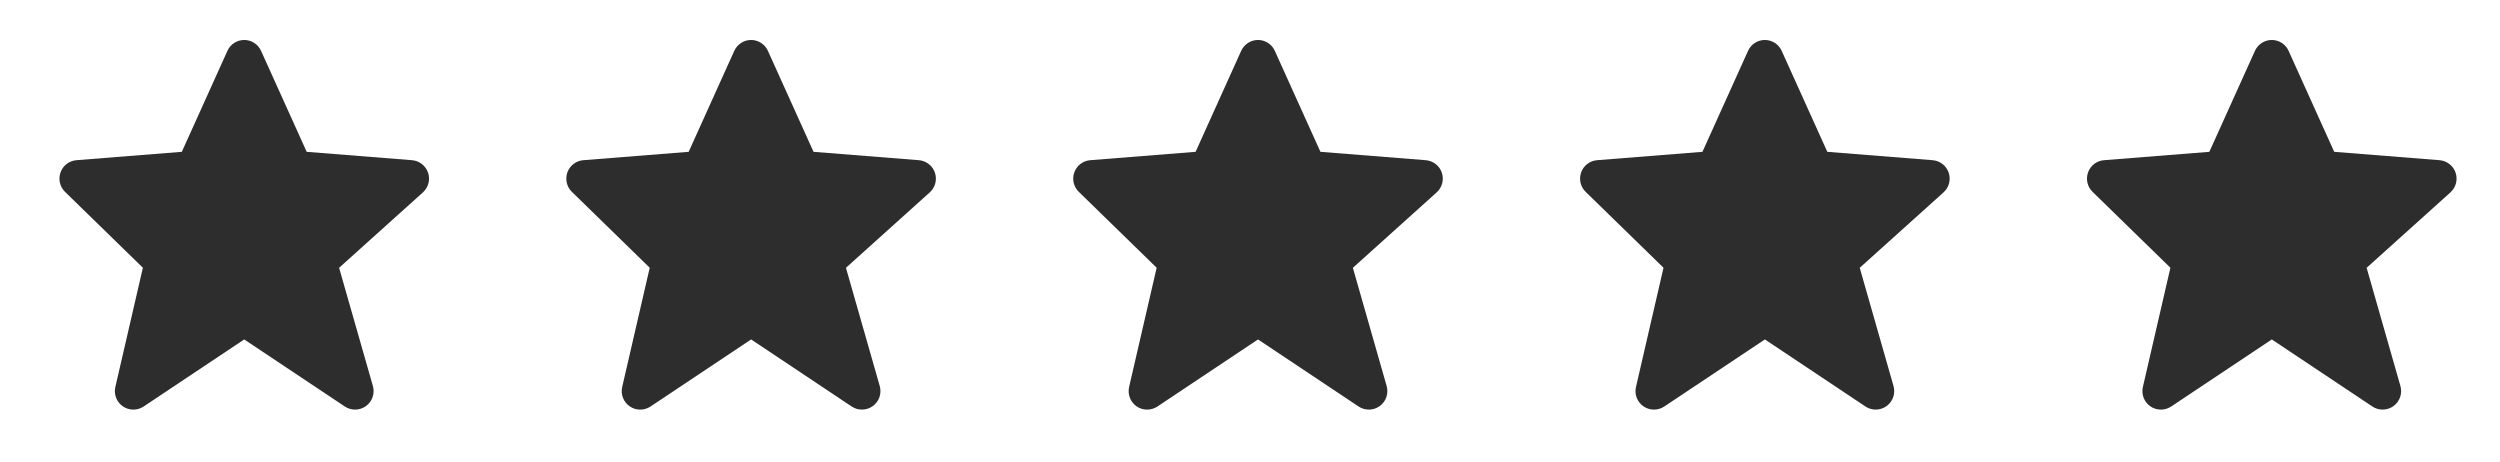
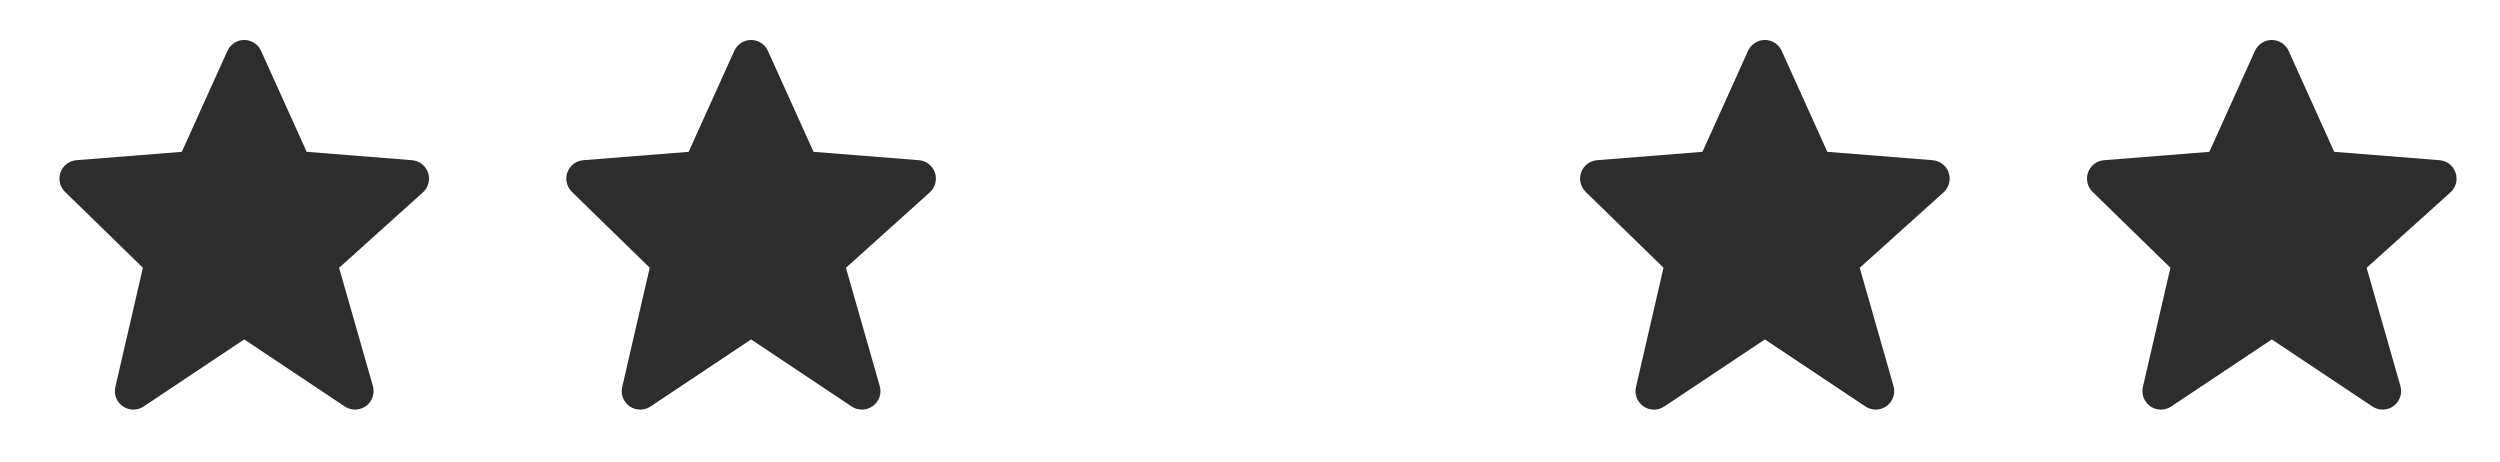
<svg xmlns="http://www.w3.org/2000/svg" width="92" height="17" viewBox="0 0 92 17" fill="none">
  <path d="M15.753 6.355C15.71 6.229 15.631 6.118 15.527 6.037C15.422 5.955 15.295 5.906 15.163 5.895L11.286 5.587L9.608 1.873C9.554 1.753 9.467 1.652 9.358 1.581C9.248 1.509 9.119 1.471 8.988 1.471C8.857 1.471 8.729 1.509 8.619 1.58C8.509 1.651 8.422 1.753 8.369 1.872L6.691 5.587L2.814 5.895C2.684 5.905 2.559 5.953 2.455 6.032C2.351 6.111 2.272 6.219 2.228 6.342C2.184 6.465 2.176 6.598 2.205 6.725C2.234 6.853 2.299 6.969 2.393 7.06L5.258 9.853L4.245 14.241C4.214 14.374 4.224 14.513 4.273 14.64C4.322 14.767 4.409 14.876 4.521 14.954C4.633 15.031 4.766 15.073 4.902 15.074C5.038 15.075 5.172 15.035 5.285 14.96L8.988 12.491L12.691 14.96C12.807 15.037 12.944 15.076 13.083 15.073C13.222 15.07 13.356 15.024 13.469 14.943C13.581 14.861 13.666 14.746 13.711 14.615C13.757 14.483 13.761 14.341 13.723 14.207L12.479 9.855L15.564 7.079C15.766 6.897 15.84 6.612 15.753 6.355Z" fill="#2D2D2D" />
  <path d="M34.405 6.355C34.362 6.229 34.284 6.118 34.179 6.037C34.074 5.955 33.947 5.906 33.815 5.895L29.938 5.587L28.26 1.873C28.207 1.753 28.12 1.652 28.01 1.581C27.9 1.509 27.772 1.471 27.641 1.471C27.51 1.471 27.381 1.509 27.272 1.58C27.162 1.651 27.075 1.753 27.021 1.872L25.343 5.587L21.466 5.895C21.336 5.905 21.211 5.953 21.108 6.032C21.004 6.111 20.925 6.219 20.88 6.342C20.836 6.465 20.828 6.598 20.857 6.725C20.886 6.853 20.952 6.969 21.045 7.06L23.91 9.853L22.897 14.241C22.866 14.374 22.876 14.513 22.925 14.64C22.975 14.767 23.061 14.876 23.173 14.954C23.285 15.031 23.418 15.073 23.554 15.074C23.691 15.075 23.824 15.035 23.938 14.96L27.641 12.491L31.343 14.96C31.459 15.037 31.596 15.076 31.735 15.073C31.874 15.07 32.009 15.024 32.121 14.943C32.233 14.861 32.318 14.746 32.364 14.615C32.409 14.483 32.413 14.341 32.375 14.207L31.131 9.855L34.216 7.079C34.418 6.897 34.492 6.612 34.405 6.355Z" fill="#2D2D2D" />
-   <path d="M53.059 6.355C53.017 6.229 52.938 6.118 52.833 6.037C52.728 5.955 52.602 5.906 52.469 5.895L48.592 5.587L46.914 1.873C46.861 1.753 46.774 1.652 46.664 1.581C46.554 1.509 46.426 1.471 46.295 1.471C46.164 1.471 46.036 1.509 45.926 1.58C45.816 1.651 45.729 1.753 45.675 1.872L43.998 5.587L40.12 5.895C39.99 5.905 39.866 5.953 39.762 6.032C39.658 6.111 39.579 6.219 39.535 6.342C39.49 6.465 39.482 6.598 39.511 6.725C39.541 6.853 39.606 6.969 39.7 7.06L42.565 9.853L41.551 14.241C41.521 14.374 41.531 14.513 41.58 14.64C41.629 14.767 41.715 14.876 41.827 14.954C41.94 15.031 42.072 15.073 42.209 15.074C42.345 15.075 42.478 15.035 42.592 14.96L46.295 12.491L49.998 14.96C50.114 15.037 50.25 15.076 50.389 15.073C50.528 15.07 50.663 15.024 50.775 14.943C50.888 14.861 50.972 14.746 51.018 14.615C51.063 14.483 51.067 14.341 51.029 14.207L49.786 9.855L52.87 7.079C53.072 6.897 53.147 6.612 53.059 6.355Z" fill="#2D2D2D" />
  <path d="M71.712 6.355C71.669 6.229 71.59 6.118 71.486 6.037C71.381 5.955 71.254 5.906 71.121 5.895L67.245 5.587L65.567 1.873C65.513 1.753 65.426 1.652 65.317 1.581C65.207 1.509 65.078 1.471 64.947 1.471C64.816 1.471 64.688 1.509 64.578 1.58C64.468 1.651 64.381 1.753 64.328 1.872L62.65 5.587L58.773 5.895C58.643 5.905 58.518 5.953 58.414 6.032C58.31 6.111 58.231 6.219 58.187 6.342C58.143 6.465 58.135 6.598 58.164 6.725C58.193 6.853 58.258 6.969 58.352 7.06L61.217 9.853L60.204 14.241C60.173 14.374 60.183 14.513 60.232 14.64C60.281 14.767 60.367 14.876 60.48 14.954C60.592 15.031 60.725 15.073 60.861 15.074C60.997 15.075 61.131 15.035 61.244 14.96L64.947 12.491L68.65 14.96C68.766 15.037 68.903 15.076 69.042 15.073C69.181 15.07 69.315 15.024 69.428 14.943C69.54 14.861 69.625 14.746 69.67 14.615C69.716 14.483 69.72 14.341 69.682 14.207L68.438 9.855L71.523 7.079C71.725 6.897 71.799 6.612 71.712 6.355Z" fill="#2D2D2D" />
  <path d="M90.366 6.355C90.323 6.229 90.245 6.118 90.14 6.037C90.035 5.955 89.908 5.906 89.776 5.895L85.899 5.587L84.221 1.873C84.168 1.753 84.081 1.652 83.971 1.581C83.861 1.509 83.733 1.471 83.602 1.471C83.471 1.471 83.343 1.509 83.233 1.58C83.123 1.651 83.035 1.753 82.982 1.872L81.304 5.587L77.427 5.895C77.297 5.905 77.172 5.953 77.068 6.032C76.965 6.111 76.886 6.219 76.841 6.342C76.797 6.465 76.789 6.598 76.818 6.725C76.847 6.853 76.913 6.969 77.006 7.06L79.871 9.853L78.858 14.241C78.827 14.374 78.837 14.513 78.886 14.64C78.936 14.767 79.022 14.876 79.134 14.954C79.246 15.031 79.379 15.073 79.515 15.074C79.652 15.075 79.785 15.035 79.898 14.96L83.602 12.491L87.305 14.96C87.42 15.037 87.557 15.076 87.696 15.073C87.835 15.07 87.97 15.024 88.082 14.943C88.194 14.861 88.279 14.746 88.324 14.615C88.37 14.483 88.374 14.341 88.336 14.207L87.092 9.855L90.177 7.079C90.379 6.897 90.453 6.612 90.366 6.355Z" fill="#2D2D2D" />
</svg>